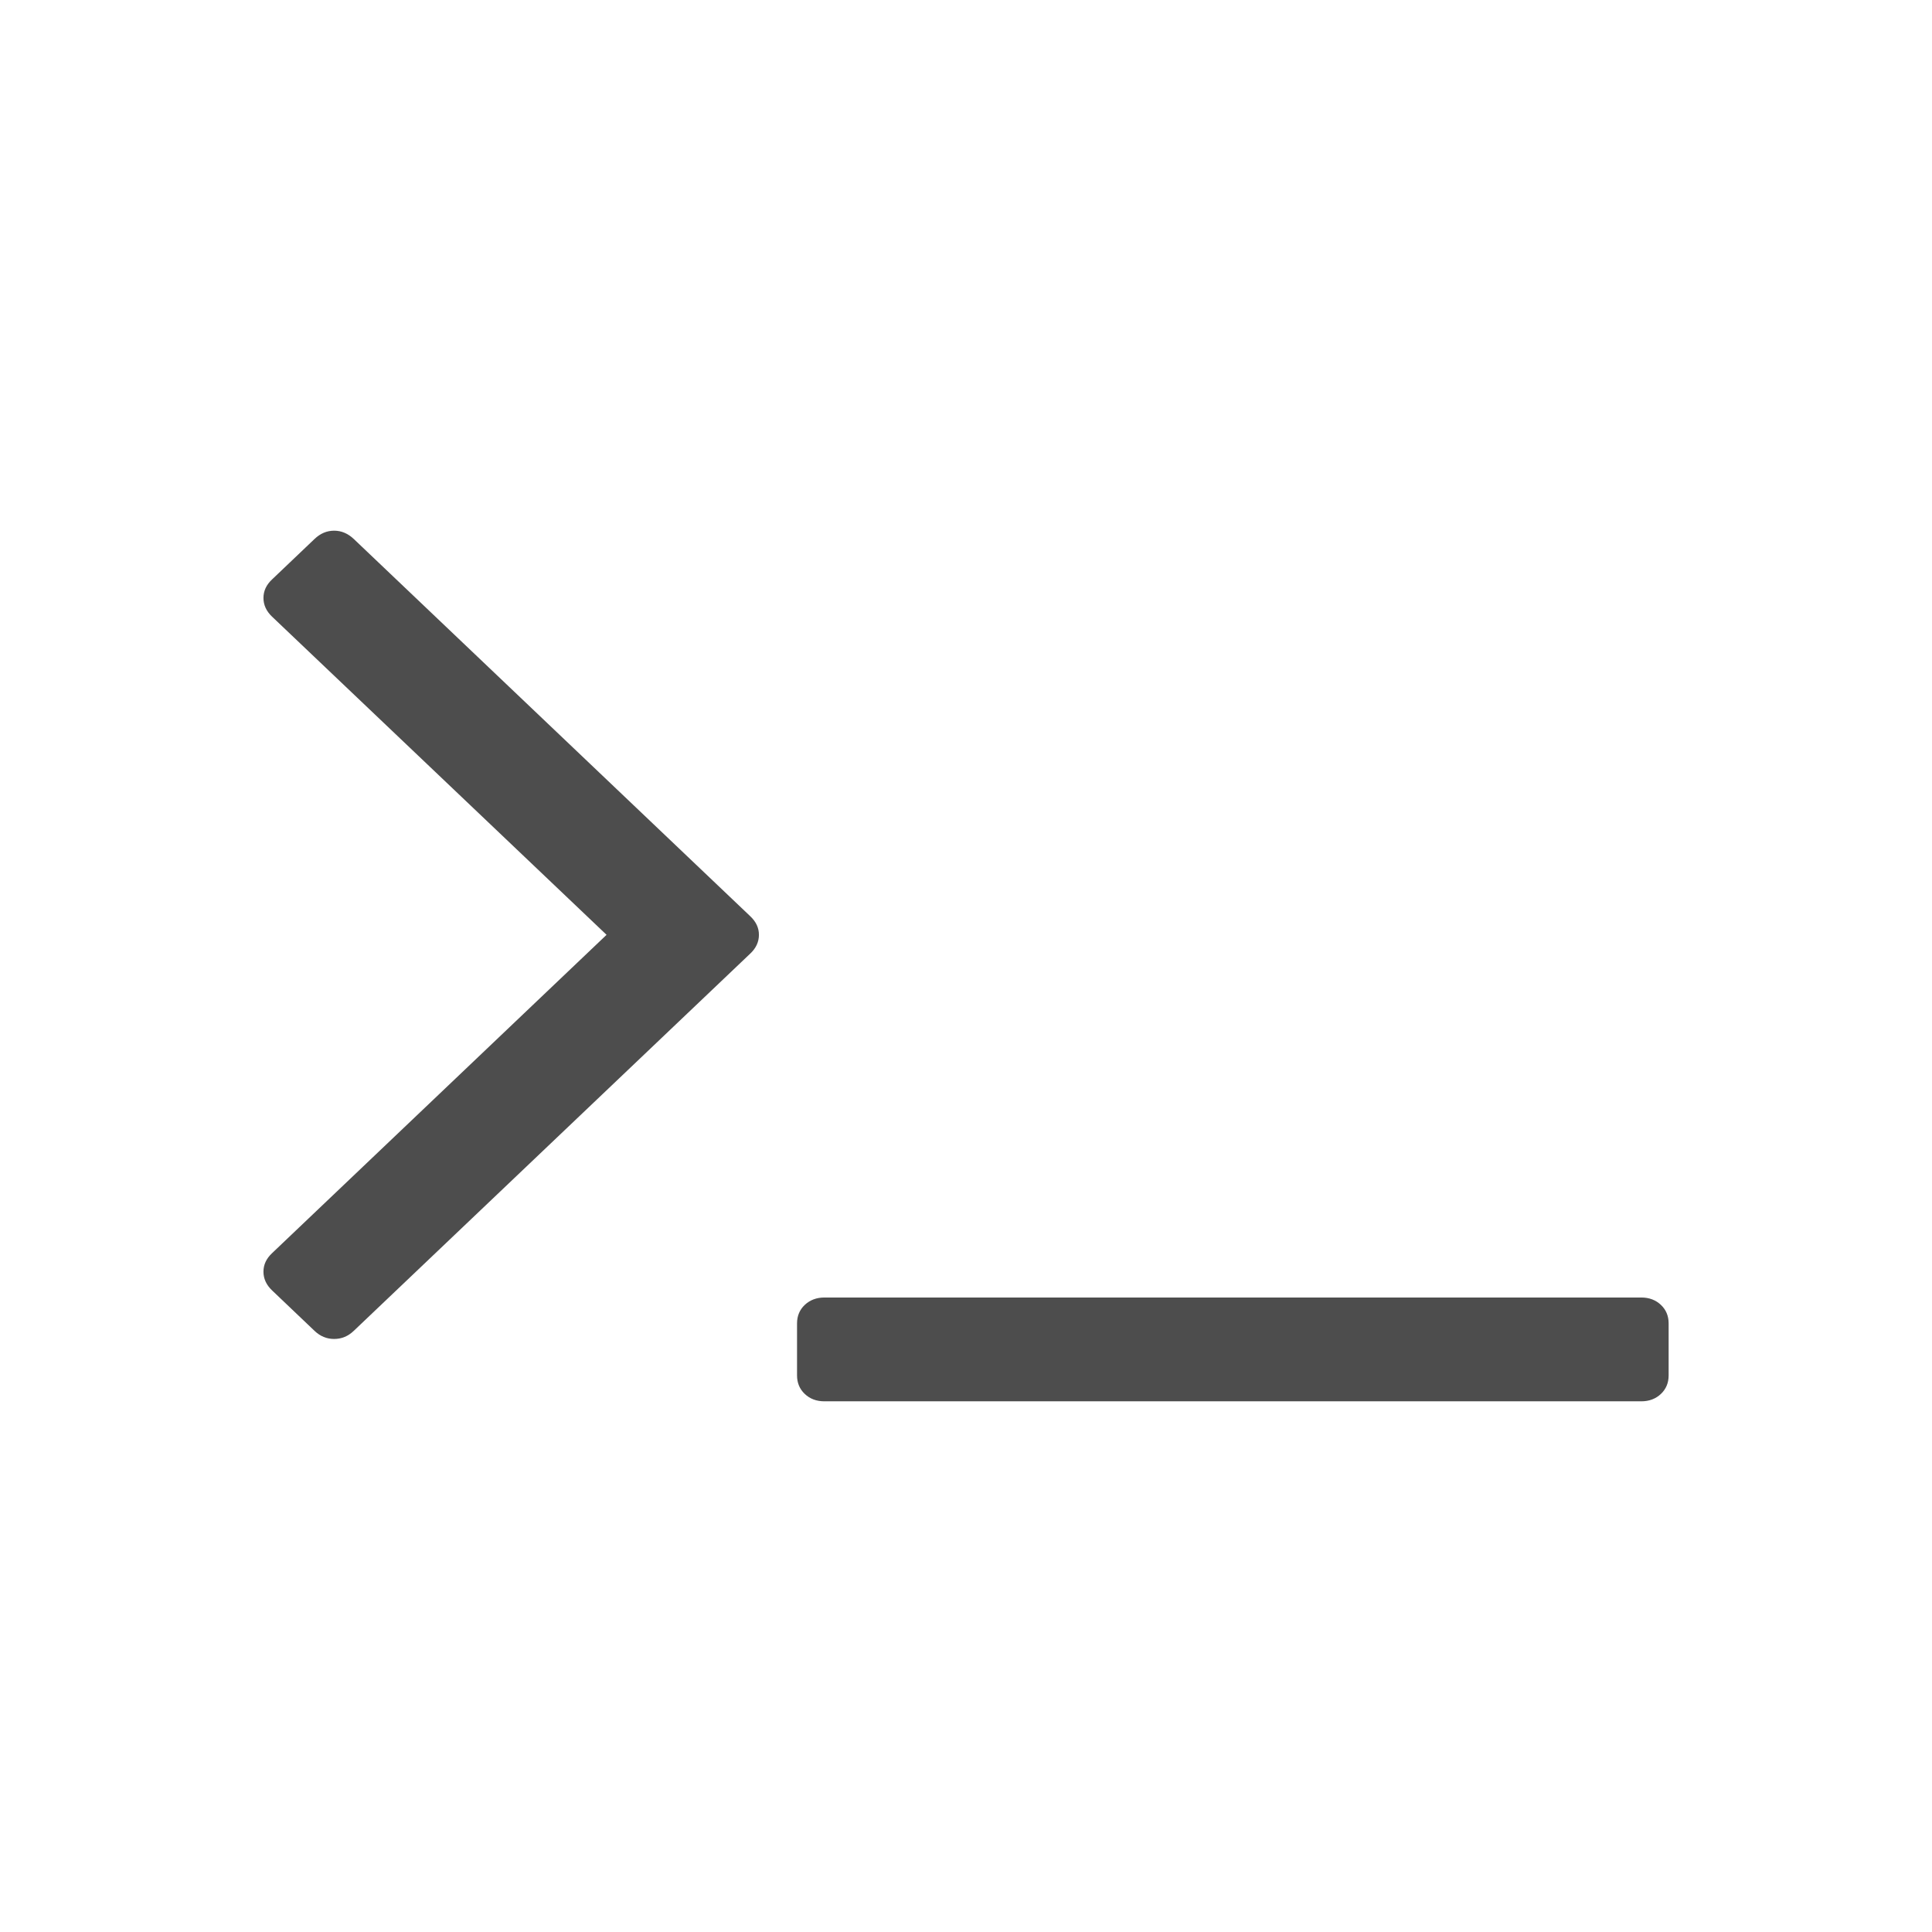
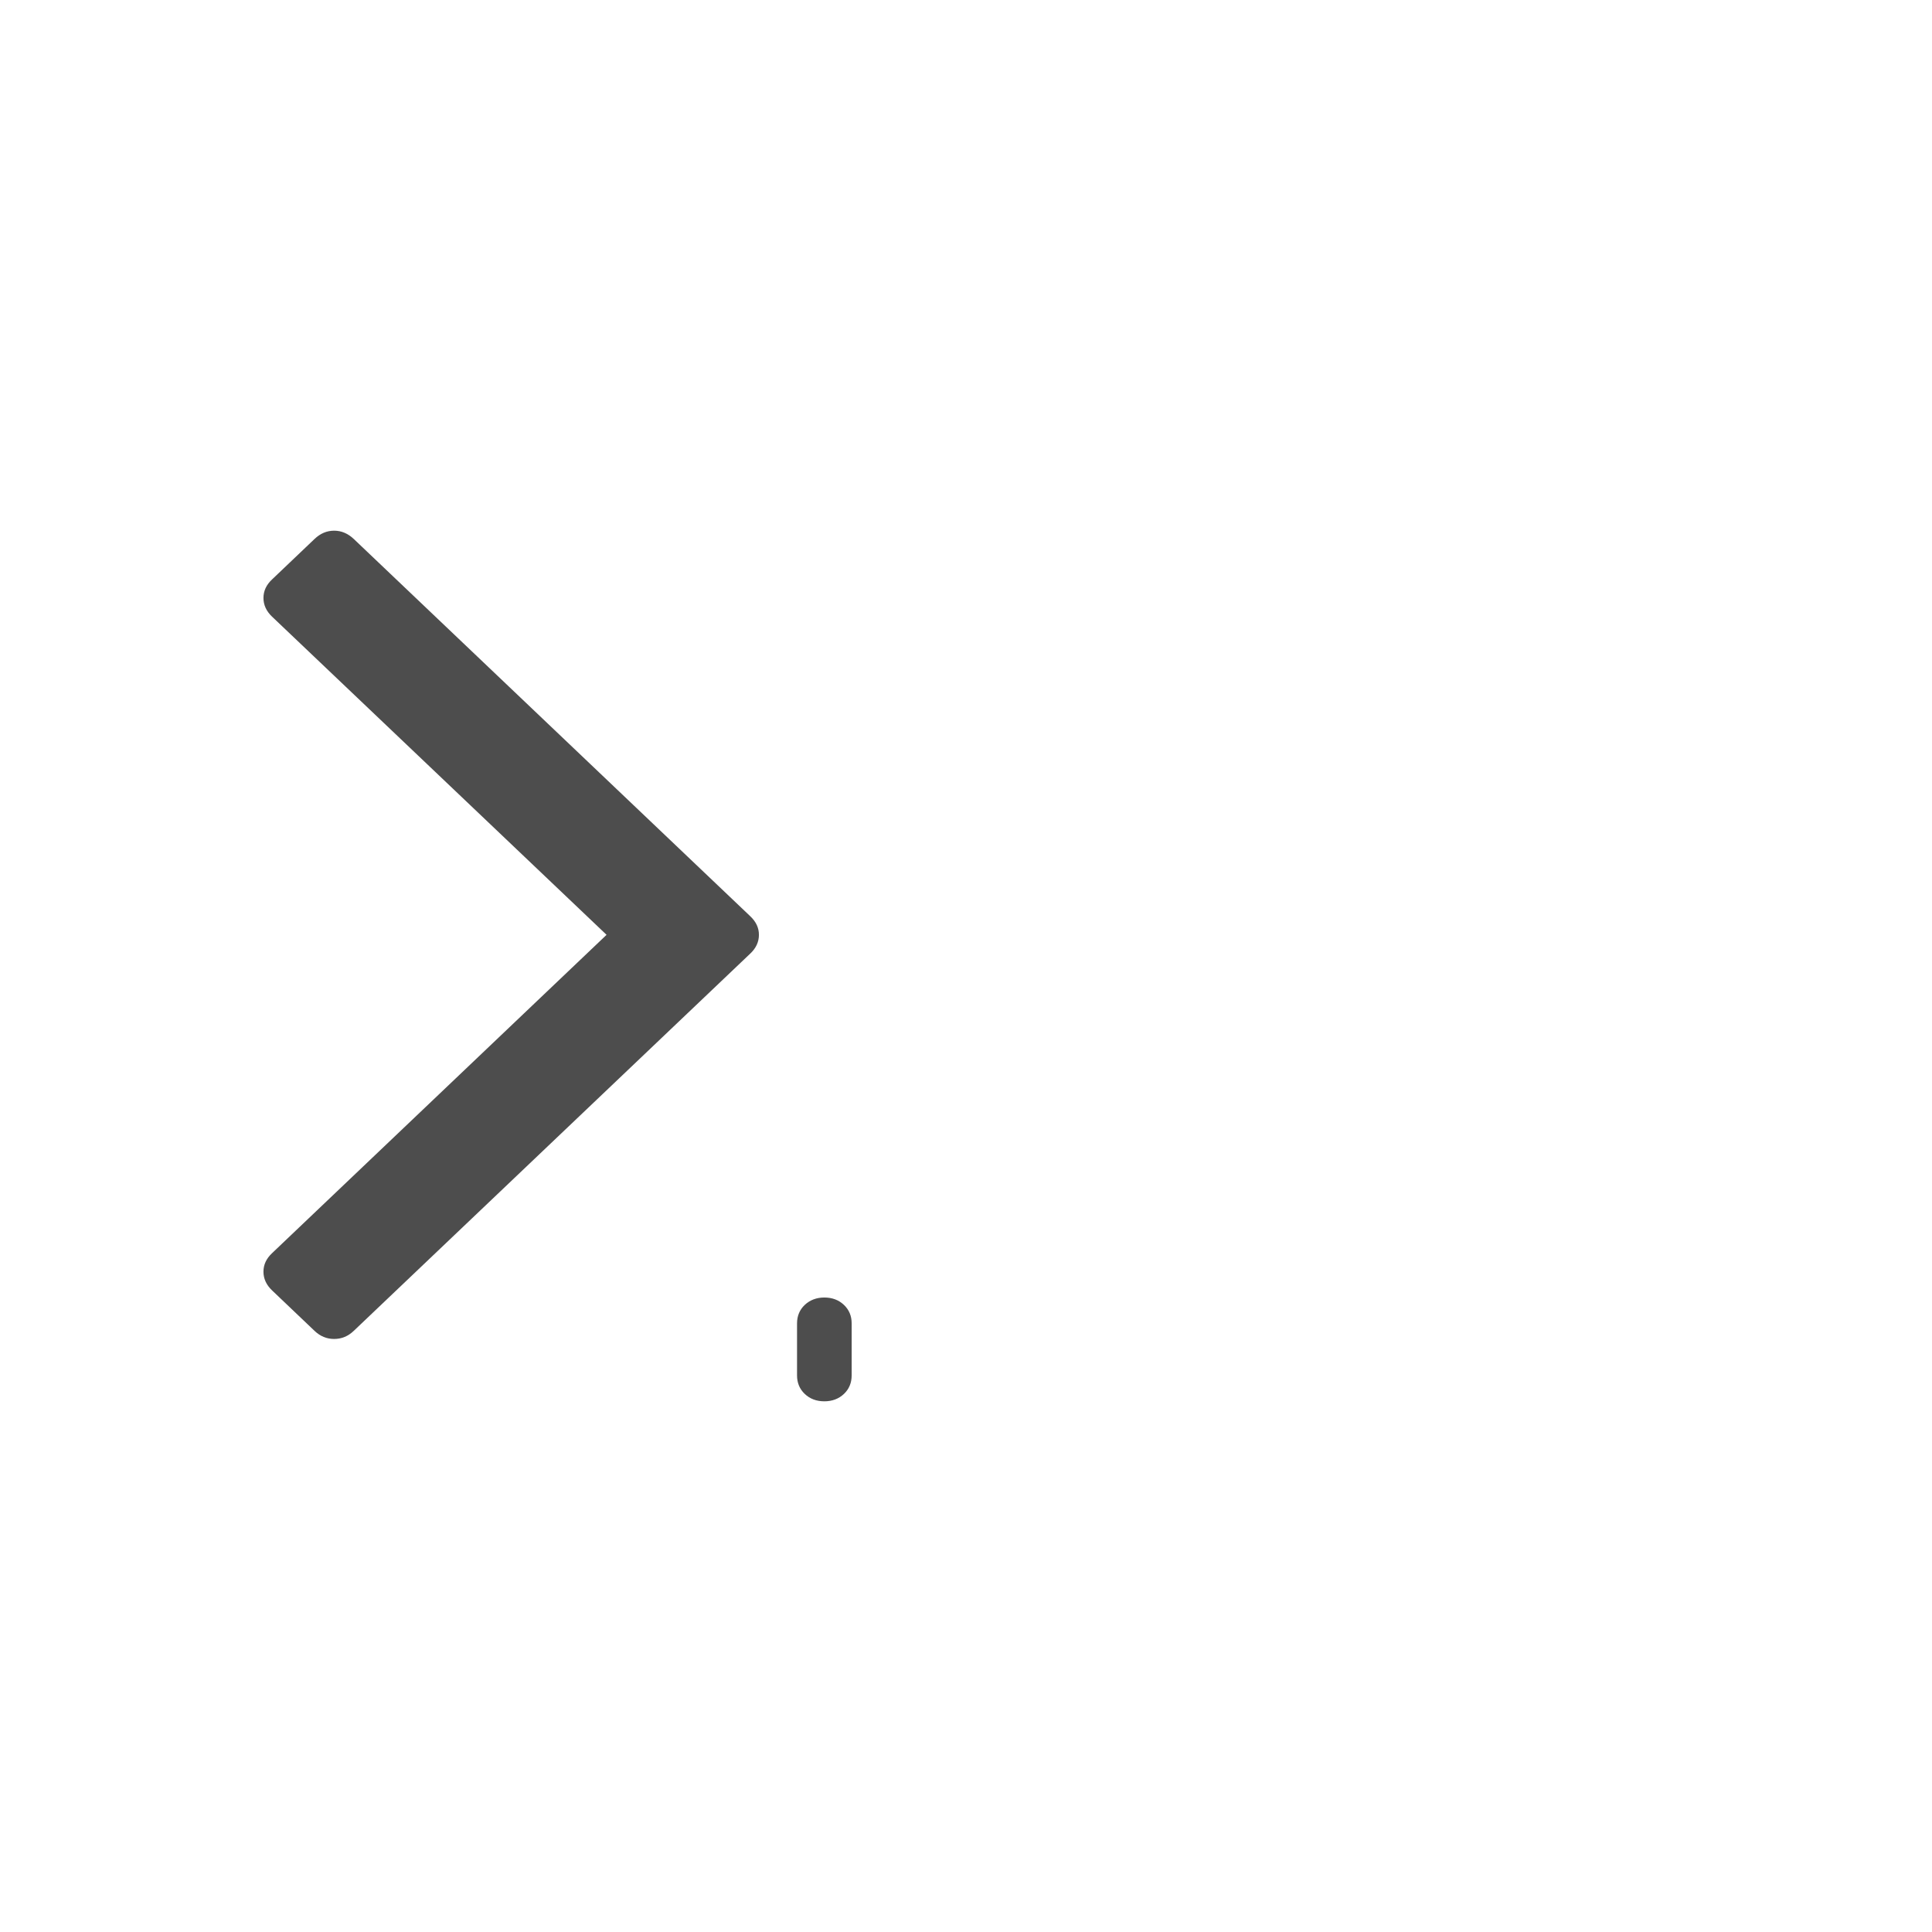
<svg xmlns="http://www.w3.org/2000/svg" viewBox="0 0 22 22">
  <defs id="defs3051">
    <style type="text/css" id="current-color-scheme">
      .ColorScheme-Text {
        color:#4d4d4d
      }
      </style>
  </defs>
-   <path style="fill:currentColor;fill-opacity:1;stroke:none" class="ColorScheme-Text" d="m 3.805,6.043 c -0.084,0 -0.158,0.032 -0.223,0.094 l -0.484,0.461 c -0.065,0.061 -0.098,0.131 -0.098,0.211 0,0.08 0.033,0.151 0.098,0.213 l 3.809,3.623 -3.809,3.625 c -0.065,0.061 -0.098,0.131 -0.098,0.211 0,0.08 0.033,0.151 0.098,0.213 l 0.484,0.461 c 0.065,0.062 0.139,0.092 0.223,0.092 0.084,0 0.158,-0.03 0.223,-0.092 l 4.516,-4.297 c 0.065,-0.061 0.098,-0.133 0.098,-0.213 0,-0.08 -0.033,-0.149 -0.098,-0.211 l -4.516,-4.297 c -0.065,-0.061 -0.139,-0.094 -0.223,-0.094 z m 5.582,8.732 c -0.09,0 -0.164,0.029 -0.223,0.084 -0.058,0.055 -0.088,0.125 -0.088,0.211 l 0,0.592 c 0,0.086 0.03,0.156 0.088,0.211 0.058,0.055 0.132,0.084 0.223,0.084 l 9.303,0 c 0.09,0 0.165,-0.029 0.223,-0.084 0.058,-0.055 0.088,-0.125 0.088,-0.211 l 0,-0.592 c 1.2e-4,-0.086 -0.03,-0.156 -0.088,-0.211 -0.058,-0.055 -0.132,-0.084 -0.223,-0.084 l -9.303,0 z" />
+   <path style="fill:currentColor;fill-opacity:1;stroke:none" class="ColorScheme-Text" d="m 3.805,6.043 c -0.084,0 -0.158,0.032 -0.223,0.094 l -0.484,0.461 c -0.065,0.061 -0.098,0.131 -0.098,0.211 0,0.08 0.033,0.151 0.098,0.213 l 3.809,3.623 -3.809,3.625 c -0.065,0.061 -0.098,0.131 -0.098,0.211 0,0.08 0.033,0.151 0.098,0.213 l 0.484,0.461 c 0.065,0.062 0.139,0.092 0.223,0.092 0.084,0 0.158,-0.03 0.223,-0.092 l 4.516,-4.297 c 0.065,-0.061 0.098,-0.133 0.098,-0.213 0,-0.08 -0.033,-0.149 -0.098,-0.211 l -4.516,-4.297 c -0.065,-0.061 -0.139,-0.094 -0.223,-0.094 z m 5.582,8.732 c -0.09,0 -0.164,0.029 -0.223,0.084 -0.058,0.055 -0.088,0.125 -0.088,0.211 l 0,0.592 c 0,0.086 0.03,0.156 0.088,0.211 0.058,0.055 0.132,0.084 0.223,0.084 c 0.09,0 0.165,-0.029 0.223,-0.084 0.058,-0.055 0.088,-0.125 0.088,-0.211 l 0,-0.592 c 1.2e-4,-0.086 -0.03,-0.156 -0.088,-0.211 -0.058,-0.055 -0.132,-0.084 -0.223,-0.084 l -9.303,0 z" />
</svg>